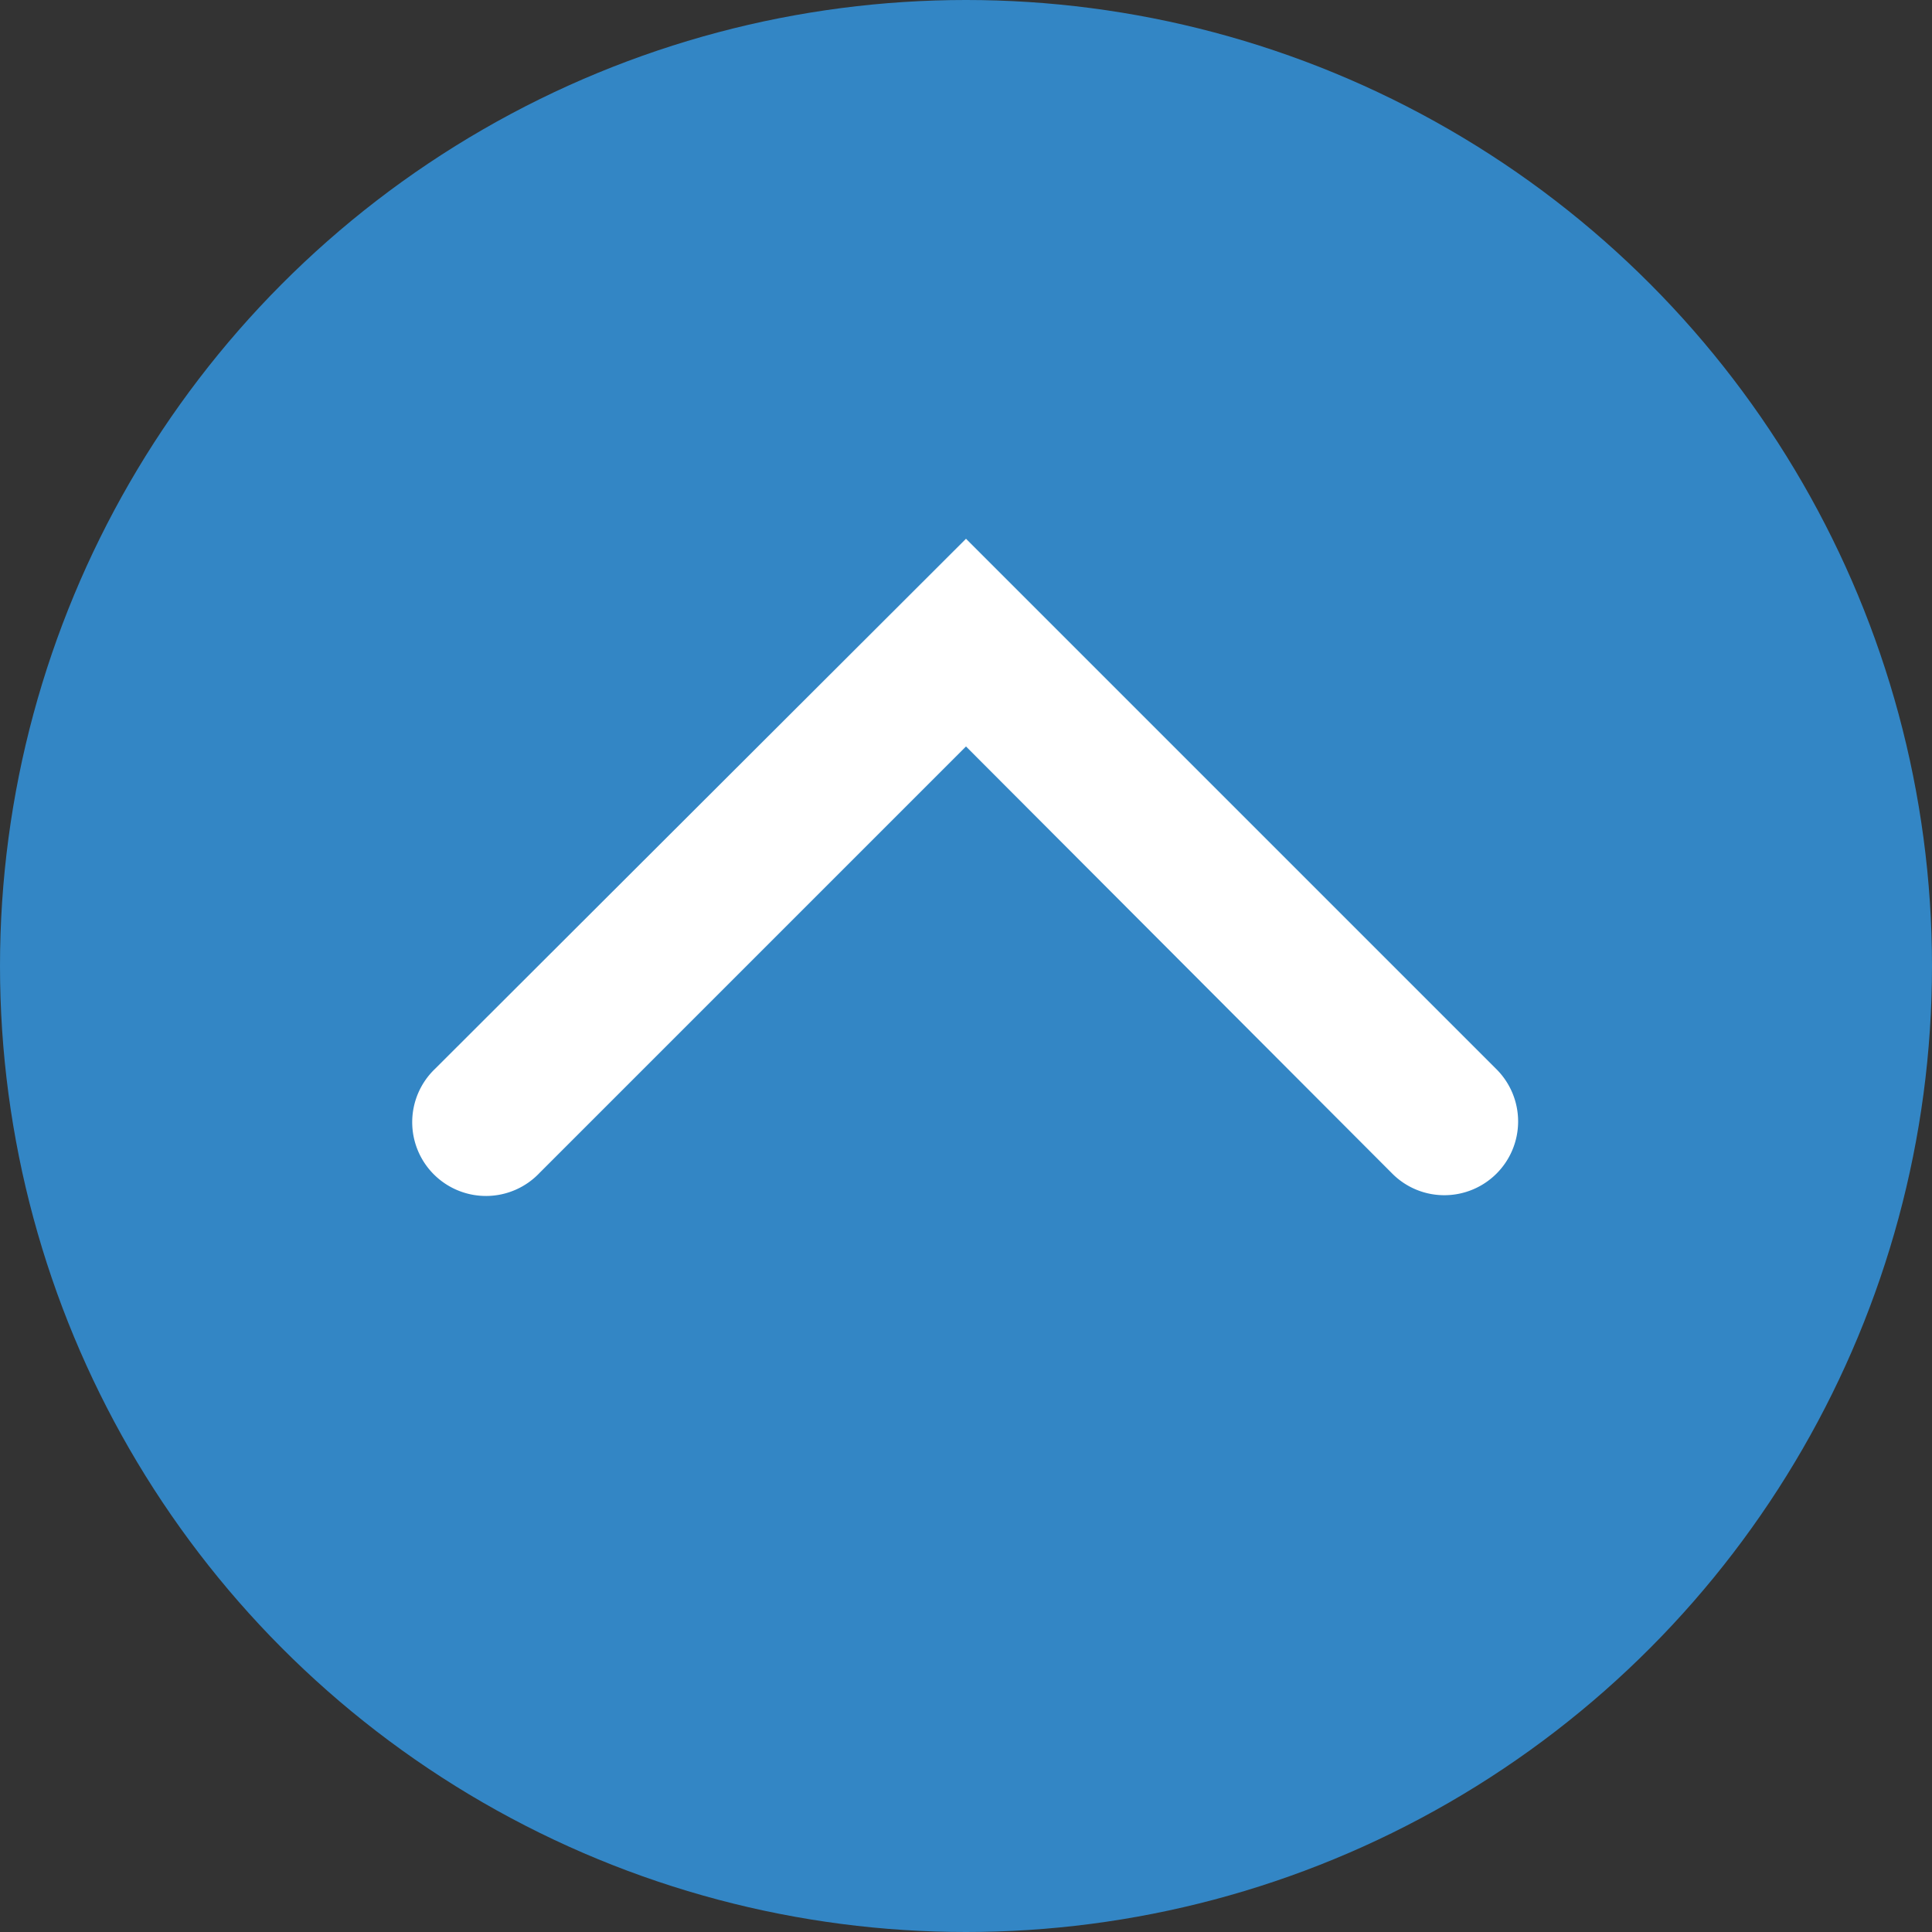
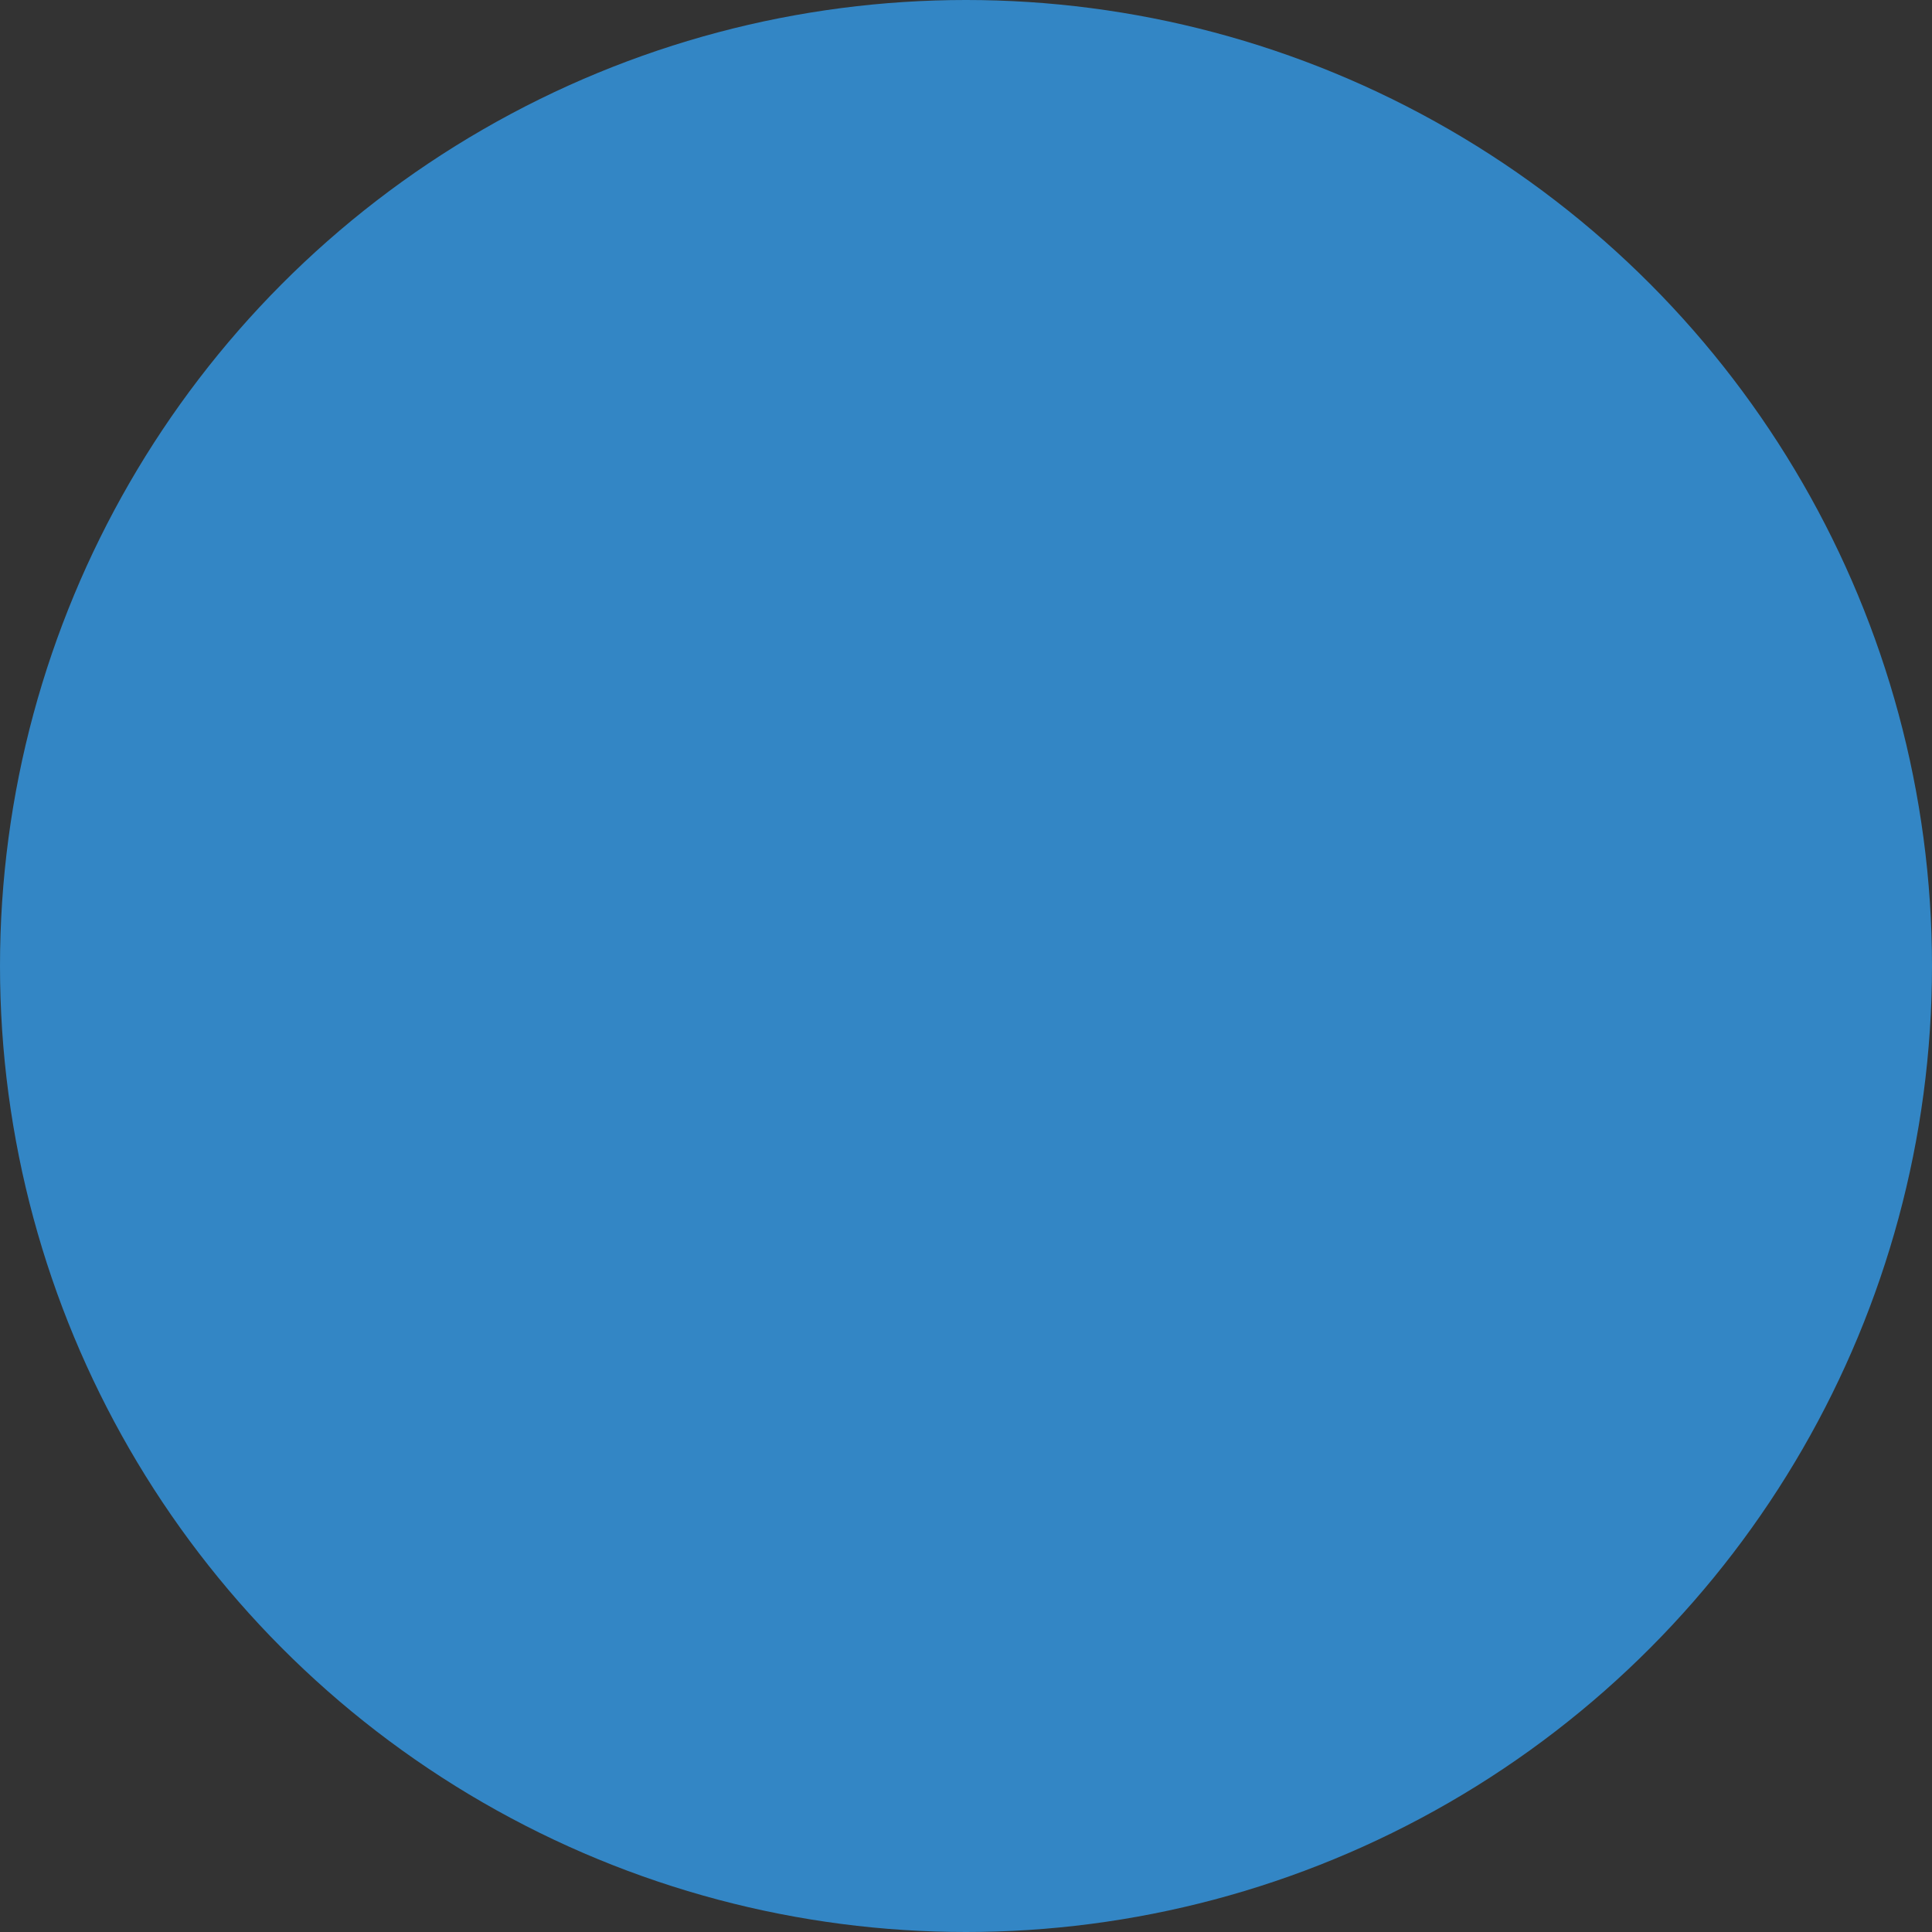
<svg xmlns="http://www.w3.org/2000/svg" id="レイヤー_1" data-name="レイヤー 1" width="44" height="44" viewBox="0 0 44 44">
  <rect x="0" y="0" width="44" height="44" fill="#333333" stroke="none" />
  <defs>
    <style>.cls-1{fill:#3386c5;}.cls-2{fill:#fff;}</style>
  </defs>
  <title>goTop</title>
  <circle class="cls-1" cx="22" cy="22" r="22" />
-   <path class="cls-2" d="M32.9,27.22a1.67,1.67,0,0,1-1.19-.49L22,17l-9.71,9.71a1.68,1.68,0,1,1-2.38-2.37L22,12.27,34.09,24.36a1.68,1.68,0,0,1-1.19,2.86Z" />
</svg>